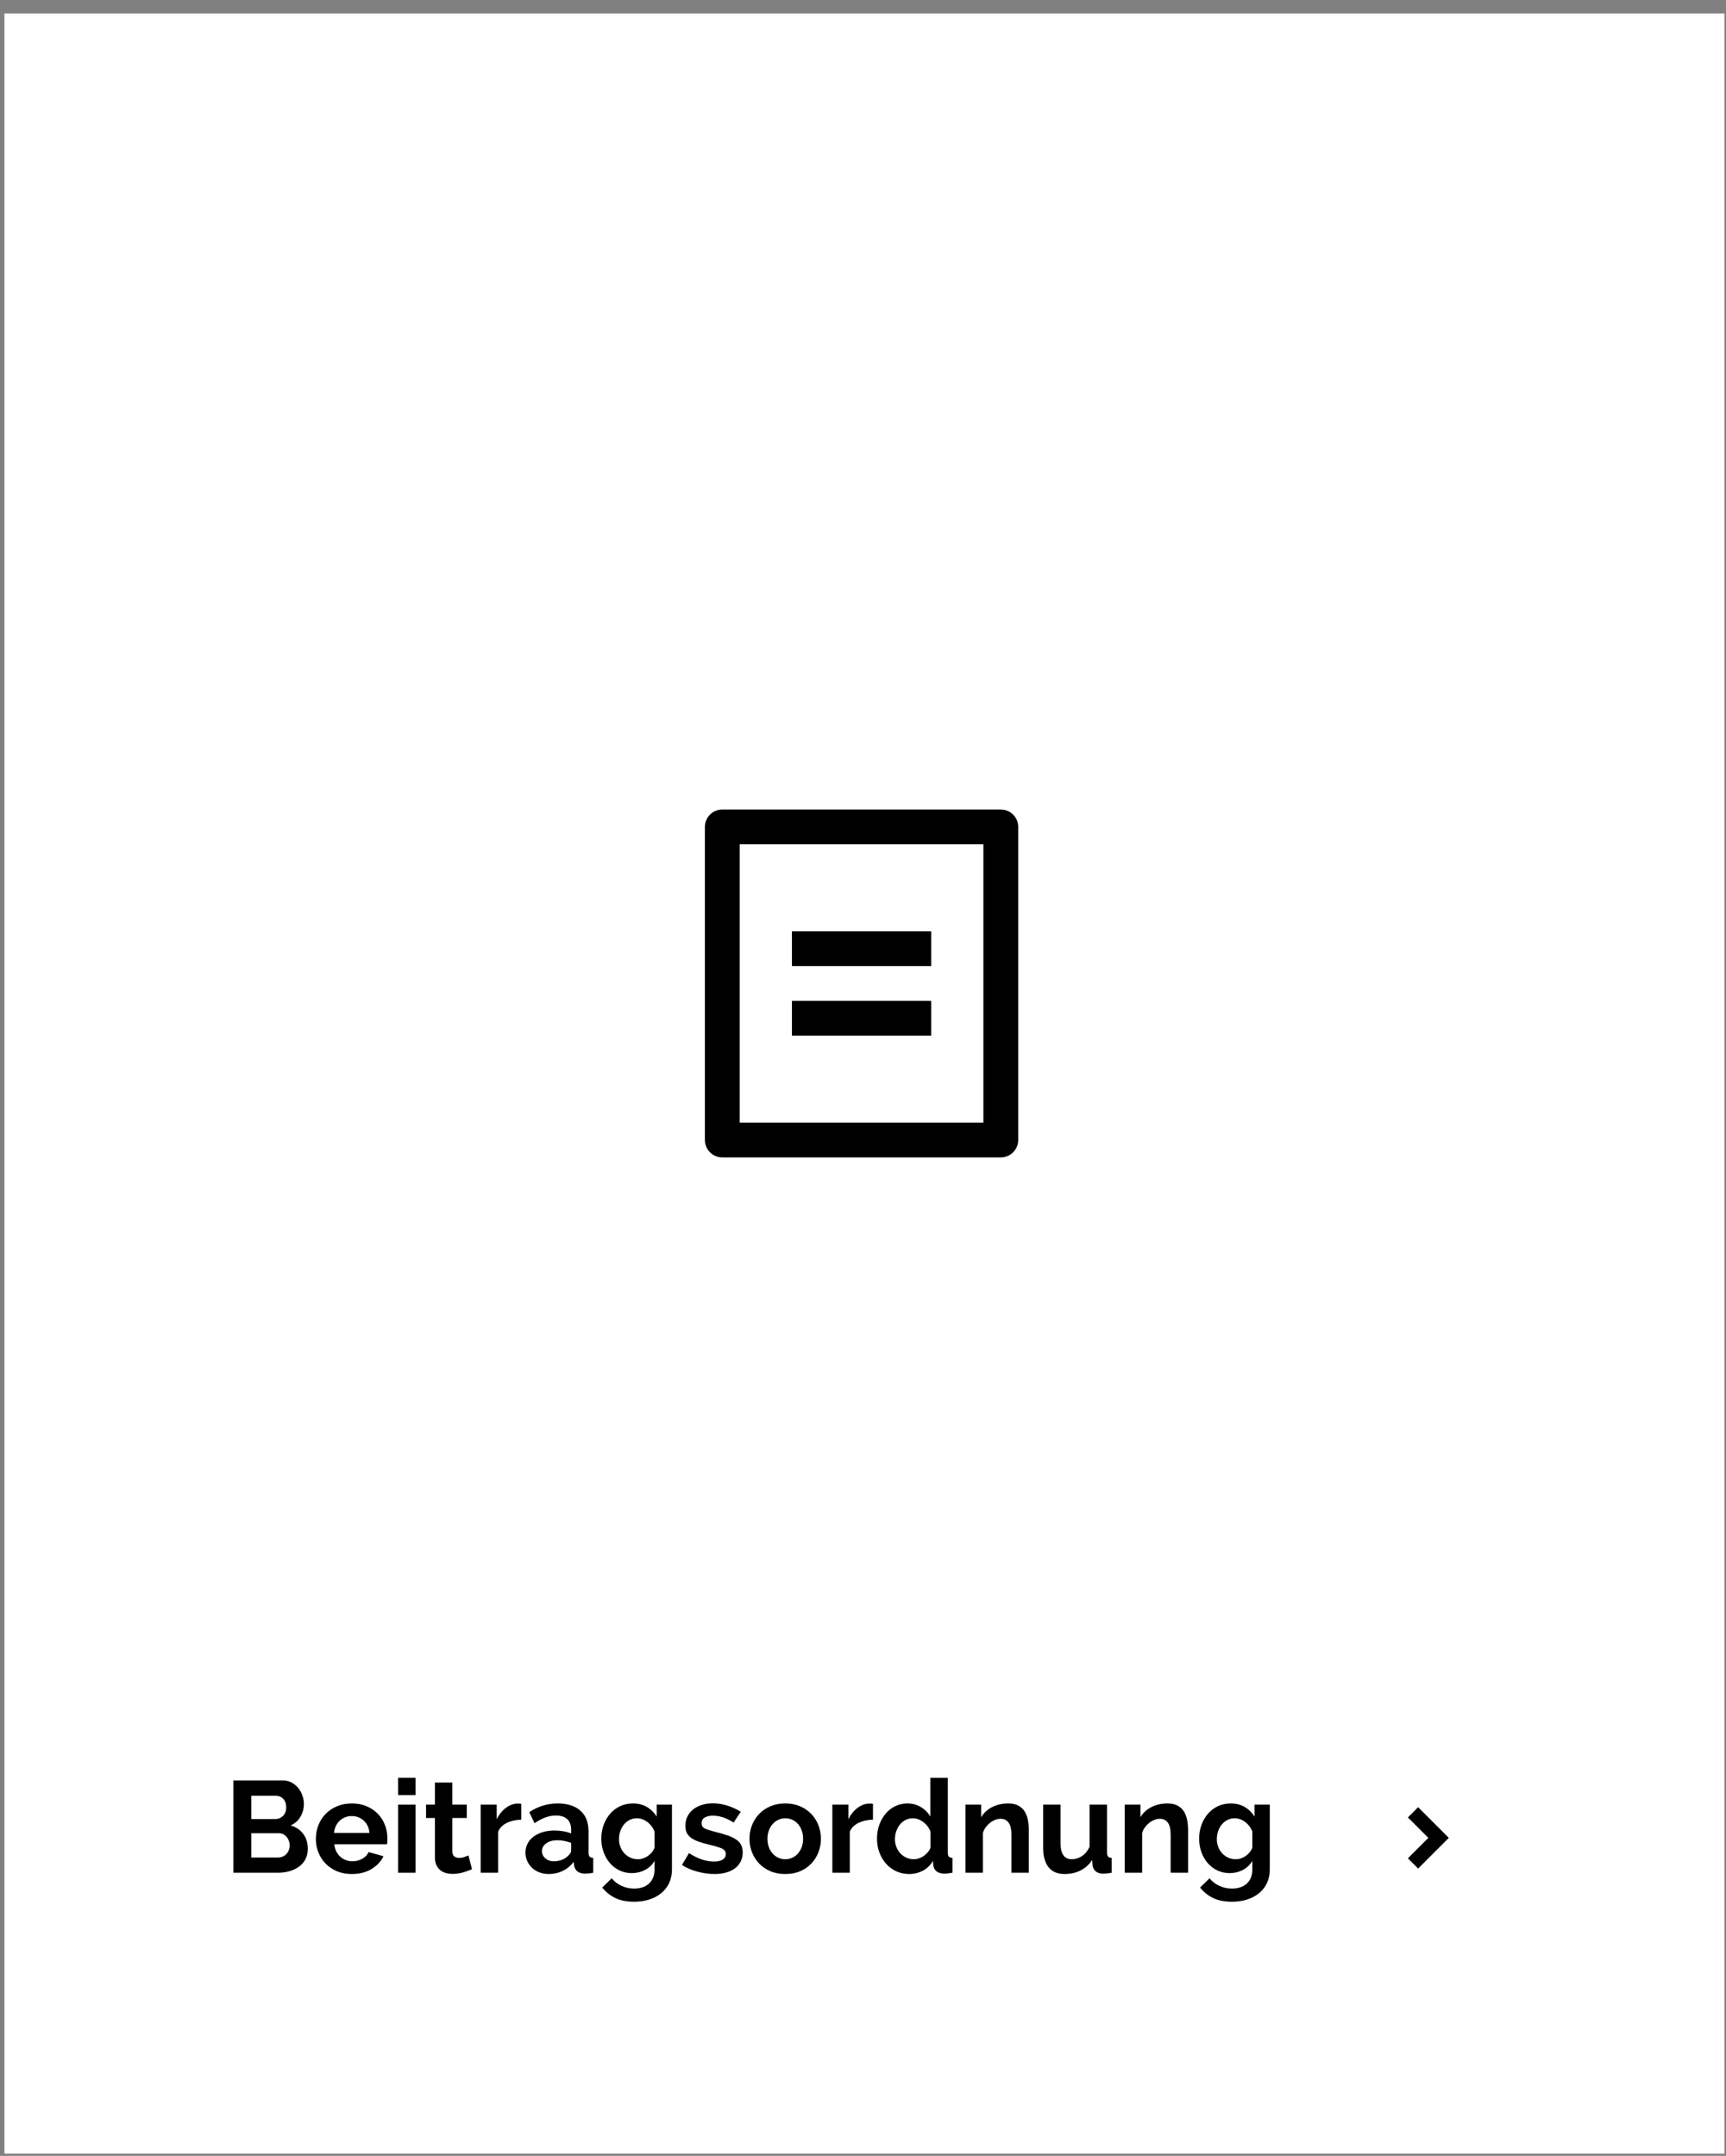
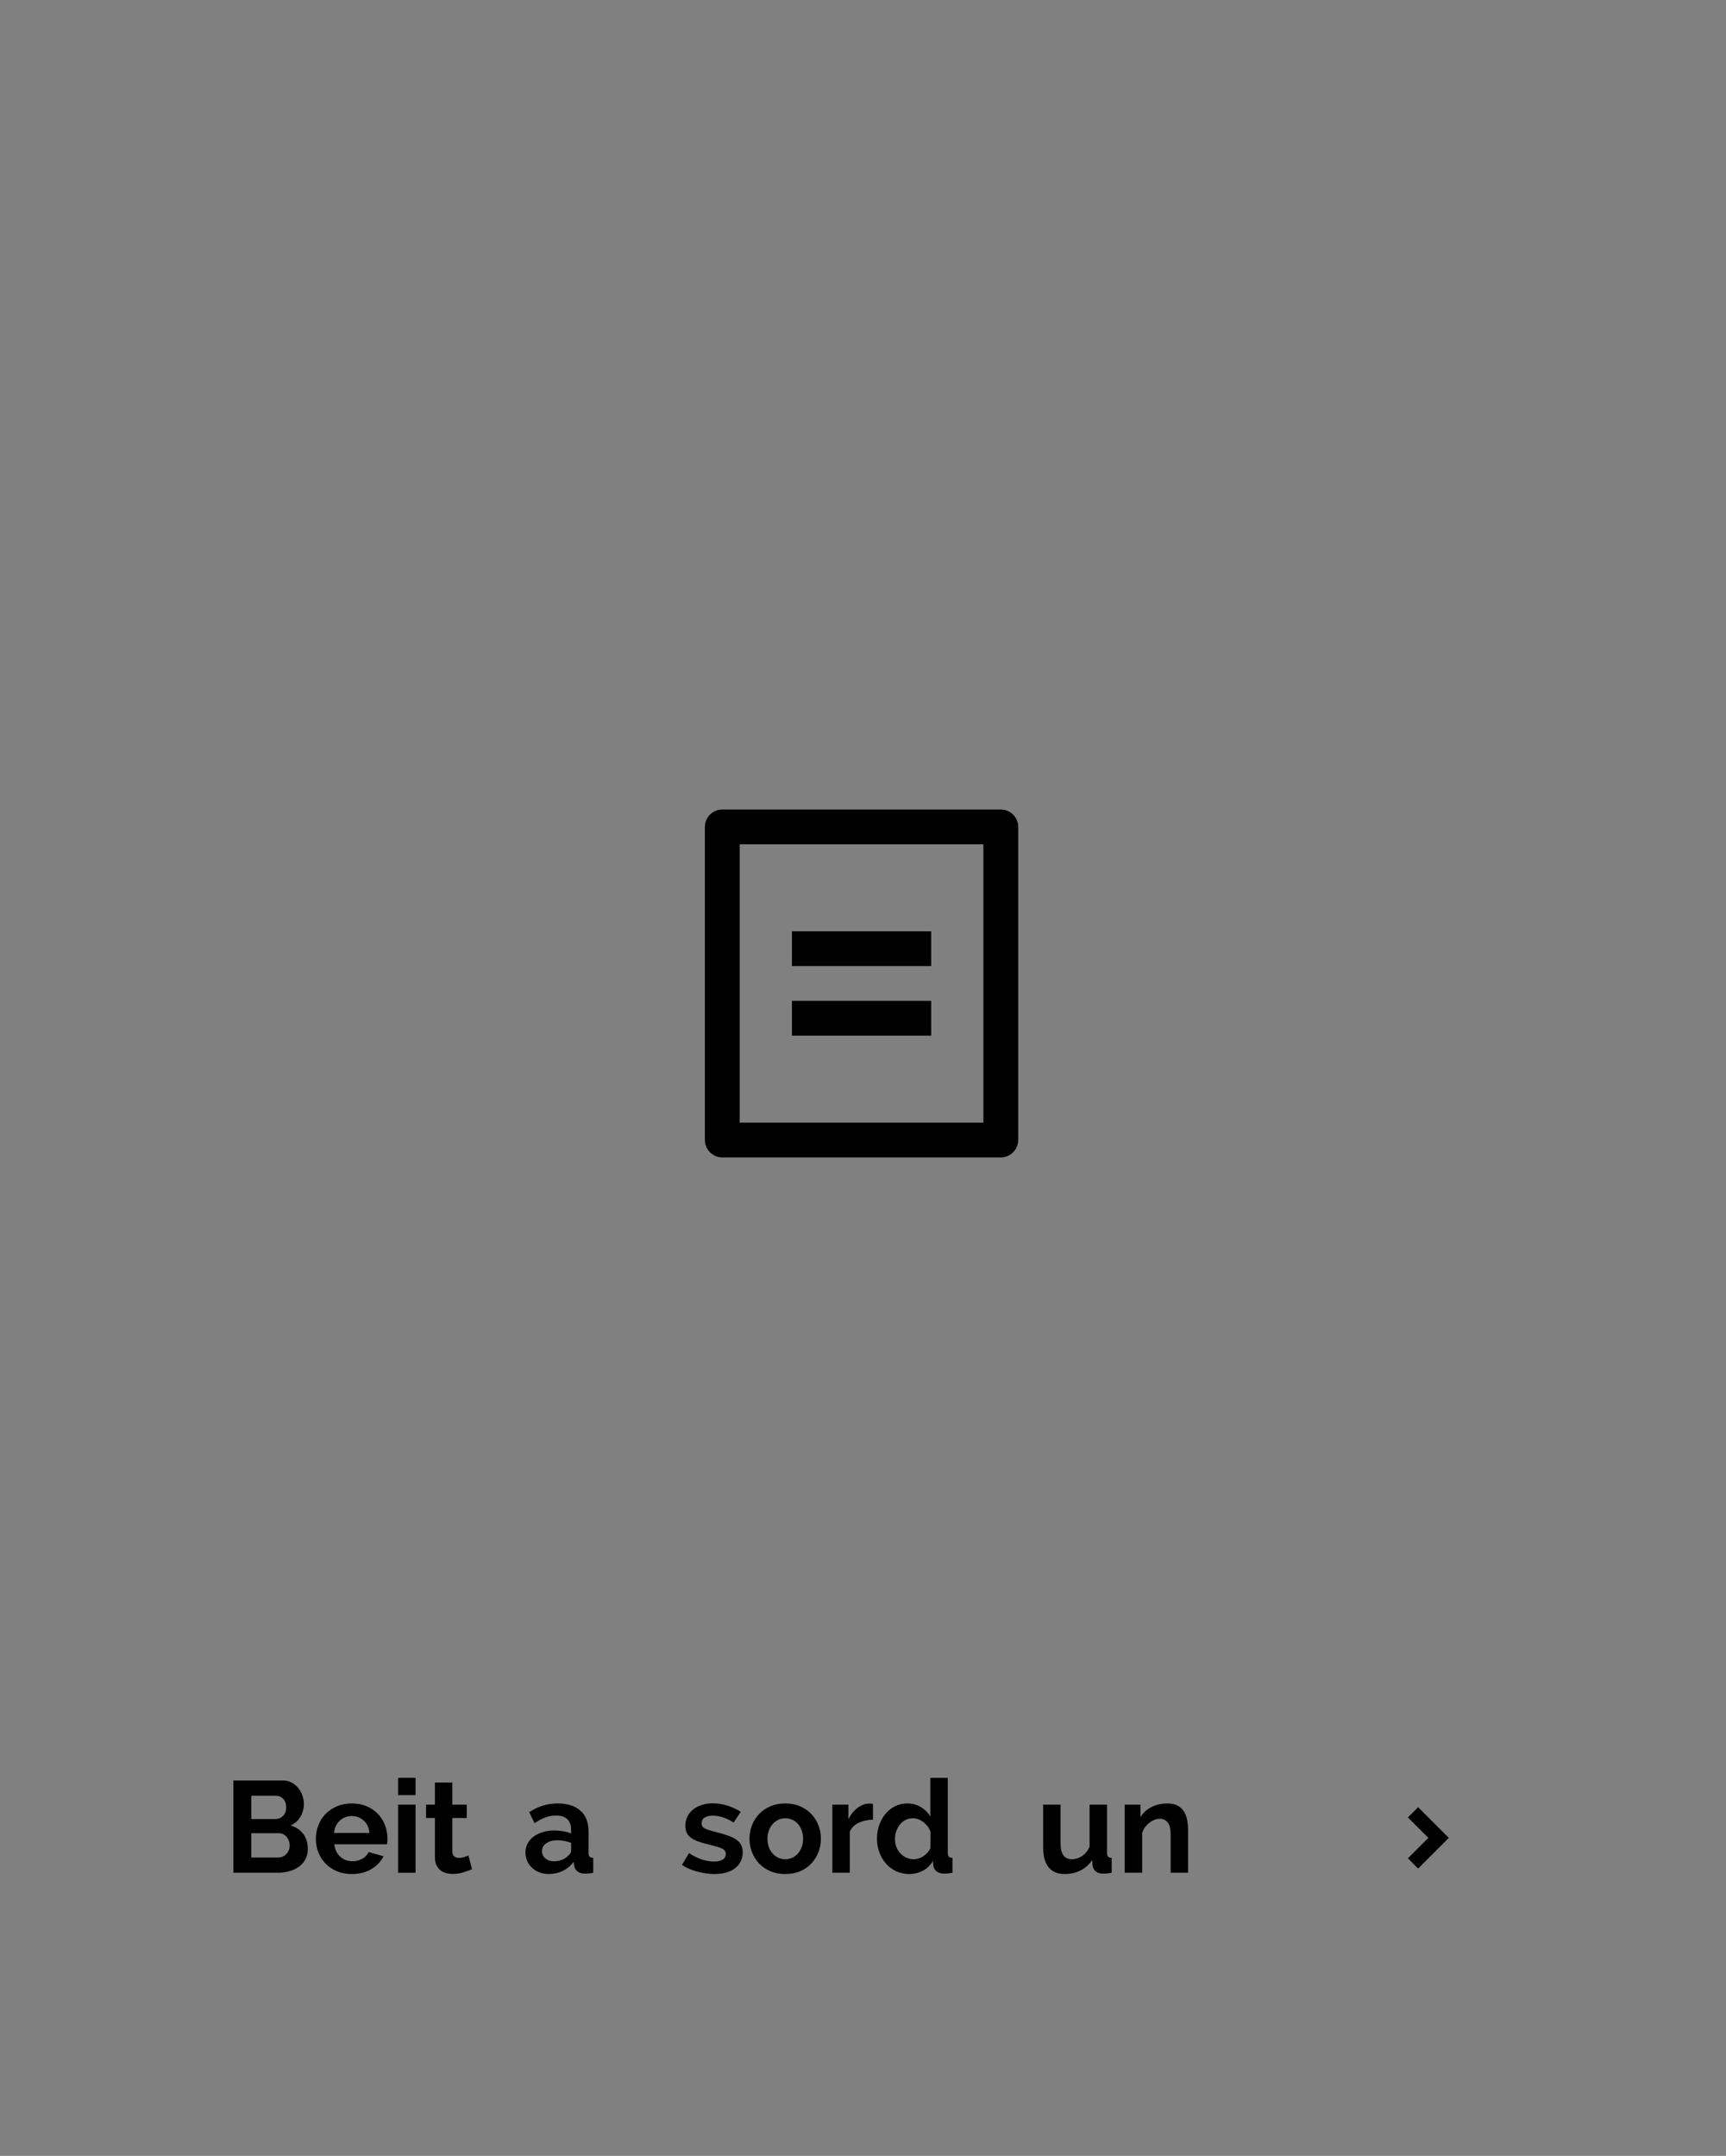
<svg xmlns="http://www.w3.org/2000/svg" xmlns:ns1="http://www.serif.com/" width="100%" height="100%" viewBox="0 0 281 351" version="1.1" xml:space="preserve" style="fill-rule:evenodd;clip-rule:evenodd;stroke-linejoin:round;stroke-miterlimit:2;">
  <rect x="0" y="0" width="281" height="351" fill="#808080" stroke="none" />
  <g transform="matrix(1,0,0,1,-296,-4952)">
    <g transform="matrix(0.958,0,0,0.962,274.864,4952.97)">
      <rect id="Beitragsordnung" x="22.618" y="0" width="292.637" height="363.478" style="fill:none;" />
      <clipPath id="_clip1">
        <rect id="Beitragsordnung1" ns1:id="Beitragsordnung" x="22.618" y="0" width="292.637" height="363.478" />
      </clipPath>
      <g clip-path="url(#_clip1)">
        <g>
          <g transform="matrix(1.551,0,0,1.084,347.825,-3394.67)">
-             <rect x="-209.551" y="3132.79" width="188.459" height="335.677" style="fill:white;" />
-           </g>
+             </g>
          <g transform="matrix(1.044,0,0,1.039,-13.116,-14.262)">
            <path d="M266.203,312.131L262.871,308.8L264.536,307.134L269.533,312.131L264.536,317.127L262.871,315.461L266.203,312.131Z" style="fill-rule:nonzero;" />
          </g>
        </g>
        <g transform="matrix(1.005,0,0,1,31.895,2.001)">
          <path d="M42.263,309.915C42.263,310.575 42.131,311.154 41.867,311.653C41.603,312.152 41.24,312.57 40.778,312.907C40.316,313.244 39.781,313.501 39.172,313.677C38.564,313.853 37.915,313.941 37.225,313.941L29.679,313.941L29.679,298.321L38.039,298.321C38.582,298.321 39.073,298.438 39.513,298.673C39.953,298.908 40.327,299.212 40.635,299.586C40.943,299.96 41.182,300.385 41.35,300.862C41.519,301.339 41.603,301.819 41.603,302.303C41.603,303.066 41.413,303.781 41.031,304.448C40.65,305.115 40.093,305.61 39.359,305.933C40.254,306.197 40.962,306.67 41.482,307.352C42.003,308.034 42.263,308.888 42.263,309.915ZM39.205,309.343C39.205,309.064 39.158,308.797 39.062,308.54C38.967,308.283 38.839,308.06 38.677,307.869C38.516,307.678 38.325,307.528 38.105,307.418C37.885,307.308 37.643,307.253 37.379,307.253L32.715,307.253L32.715,311.367L37.225,311.367C37.504,311.367 37.764,311.316 38.006,311.213C38.248,311.11 38.457,310.967 38.633,310.784C38.809,310.601 38.949,310.384 39.051,310.135C39.154,309.886 39.205,309.622 39.205,309.343ZM32.715,300.917L32.715,304.855L36.763,304.855C37.277,304.855 37.713,304.679 38.072,304.327C38.432,303.975 38.611,303.491 38.611,302.875C38.611,302.274 38.446,301.797 38.116,301.445C37.786,301.093 37.379,300.917 36.895,300.917L32.715,300.917Z" style="fill-rule:nonzero;" />
          <path d="M49.699,314.161C48.775,314.161 47.939,314.003 47.191,313.688C46.443,313.373 45.805,312.944 45.277,312.401C44.749,311.858 44.342,311.228 44.056,310.509C43.77,309.79 43.627,309.035 43.627,308.243C43.627,307.422 43.767,306.648 44.045,305.922C44.324,305.196 44.727,304.558 45.255,304.008C45.783,303.458 46.425,303.022 47.18,302.699C47.936,302.376 48.783,302.215 49.721,302.215C50.66,302.215 51.5,302.376 52.24,302.699C52.981,303.022 53.612,303.454 54.132,303.997C54.653,304.54 55.049,305.17 55.32,305.889C55.592,306.608 55.727,307.356 55.727,308.133C55.727,308.324 55.724,308.507 55.716,308.683C55.709,308.859 55.691,309.006 55.661,309.123L46.751,309.123C46.795,309.578 46.905,309.981 47.081,310.333C47.257,310.685 47.485,310.986 47.763,311.235C48.042,311.484 48.357,311.675 48.709,311.807C49.061,311.939 49.428,312.005 49.809,312.005C50.396,312.005 50.95,311.862 51.47,311.576C51.991,311.29 52.347,310.912 52.537,310.443L55.067,311.147C54.642,312.027 53.964,312.749 53.032,313.314C52.101,313.879 50.99,314.161 49.699,314.161ZM52.691,307.209C52.618,306.344 52.299,305.651 51.734,305.13C51.17,304.609 50.484,304.349 49.677,304.349C49.281,304.349 48.911,304.419 48.566,304.558C48.222,304.697 47.917,304.892 47.653,305.141C47.389,305.39 47.173,305.691 47.004,306.043C46.836,306.395 46.737,306.784 46.707,307.209L52.691,307.209Z" style="fill-rule:nonzero;" />
          <path d="M57.531,313.941L57.531,302.413L60.479,302.413L60.479,313.941L57.531,313.941ZM57.531,300.807L57.531,297.881L60.479,297.881L60.479,300.807L57.531,300.807Z" style="fill-rule:nonzero;" />
          <path d="M70.027,313.347C69.631,313.523 69.144,313.699 68.564,313.875C67.985,314.051 67.38,314.139 66.749,314.139C66.339,314.139 65.954,314.088 65.594,313.985C65.235,313.882 64.92,313.717 64.648,313.49C64.377,313.263 64.161,312.969 63.999,312.61C63.838,312.251 63.757,311.814 63.757,311.301L63.757,304.679L62.261,304.679L62.261,302.413L63.757,302.413L63.757,298.673L66.705,298.673L66.705,302.413L69.147,302.413L69.147,304.679L66.705,304.679L66.705,310.311C66.705,310.722 66.815,311.011 67.035,311.18C67.255,311.349 67.519,311.433 67.827,311.433C68.135,311.433 68.436,311.382 68.729,311.279C69.023,311.176 69.257,311.088 69.433,311.015L70.027,313.347Z" style="fill-rule:nonzero;" />
-           <path d="M78.365,304.965C77.471,304.98 76.671,305.152 75.967,305.482C75.263,305.812 74.757,306.307 74.449,306.967L74.449,313.941L71.501,313.941L71.501,302.413L74.207,302.413L74.207,304.877C74.603,304.085 75.12,303.447 75.758,302.963C76.396,302.479 77.067,302.237 77.771,302.237C77.933,302.237 78.054,302.241 78.134,302.248C78.215,302.255 78.292,302.266 78.365,302.281L78.365,304.965Z" style="fill-rule:nonzero;" />
          <path d="M83.007,314.161C82.45,314.161 81.929,314.069 81.445,313.886C80.961,313.703 80.543,313.446 80.191,313.116C79.839,312.786 79.564,312.401 79.366,311.961C79.168,311.521 79.069,311.037 79.069,310.509C79.069,309.966 79.19,309.464 79.432,309.002C79.674,308.54 80.012,308.148 80.444,307.825C80.877,307.502 81.394,307.249 81.995,307.066C82.597,306.883 83.257,306.791 83.975,306.791C84.489,306.791 84.991,306.835 85.482,306.923C85.974,307.011 86.41,307.136 86.791,307.297L86.791,306.637C86.791,305.874 86.575,305.288 86.142,304.877C85.71,304.466 85.068,304.261 84.217,304.261C83.601,304.261 83,304.371 82.413,304.591C81.827,304.811 81.225,305.134 80.609,305.559L79.707,303.689C81.189,302.706 82.787,302.215 84.503,302.215C86.161,302.215 87.448,302.622 88.364,303.436C89.281,304.25 89.739,305.427 89.739,306.967L89.739,310.553C89.739,310.861 89.798,311.081 89.915,311.213C90.033,311.345 90.238,311.418 90.531,311.433L90.531,313.941C90.253,314 89.992,314.04 89.75,314.062C89.508,314.084 89.299,314.095 89.123,314.095C88.566,314.08 88.141,313.952 87.847,313.71C87.554,313.468 87.371,313.142 87.297,312.731L87.231,312.093C86.718,312.768 86.095,313.281 85.361,313.633C84.628,313.985 83.843,314.161 83.007,314.161ZM83.843,312.005C84.342,312.005 84.815,311.917 85.262,311.741C85.71,311.565 86.058,311.33 86.307,311.037C86.63,310.788 86.791,310.509 86.791,310.201L86.791,308.881C86.439,308.749 86.058,308.643 85.647,308.562C85.237,308.481 84.841,308.441 84.459,308.441C83.697,308.441 83.073,308.613 82.589,308.958C82.105,309.303 81.863,309.739 81.863,310.267C81.863,310.766 82.054,311.18 82.435,311.51C82.817,311.84 83.286,312.005 83.843,312.005Z" style="fill-rule:nonzero;" />
-           <path d="M97.065,314.007C96.303,314.007 95.602,313.853 94.964,313.545C94.326,313.237 93.78,312.815 93.325,312.28C92.871,311.745 92.519,311.125 92.269,310.421C92.02,309.717 91.895,308.969 91.895,308.177C91.895,307.341 92.027,306.564 92.291,305.845C92.555,305.126 92.922,304.496 93.391,303.953C93.861,303.41 94.422,302.985 95.074,302.677C95.727,302.369 96.449,302.215 97.241,302.215C98.151,302.215 98.943,302.417 99.617,302.82C100.292,303.223 100.842,303.762 101.267,304.437L101.267,302.413L103.841,302.413L103.841,313.391C103.841,314.242 103.684,315.004 103.368,315.679C103.053,316.354 102.609,316.926 102.037,317.395C101.465,317.864 100.791,318.224 100.013,318.473C99.236,318.722 98.385,318.847 97.461,318.847C96.185,318.847 95.118,318.638 94.26,318.22C93.402,317.802 92.665,317.212 92.049,316.449L93.655,314.887C94.095,315.43 94.649,315.855 95.316,316.163C95.984,316.471 96.699,316.625 97.461,316.625C97.916,316.625 98.352,316.563 98.77,316.438C99.188,316.313 99.555,316.119 99.87,315.855C100.186,315.591 100.435,315.254 100.618,314.843C100.802,314.432 100.893,313.948 100.893,313.391L100.893,311.939C100.512,312.599 99.977,313.109 99.287,313.468C98.598,313.827 97.857,314.007 97.065,314.007ZM98.077,311.653C98.4,311.653 98.708,311.602 99.001,311.499C99.295,311.396 99.562,311.257 99.804,311.081C100.046,310.905 100.263,310.7 100.453,310.465C100.644,310.23 100.791,309.981 100.893,309.717L100.893,306.967C100.629,306.292 100.219,305.75 99.661,305.339C99.104,304.928 98.517,304.723 97.901,304.723C97.447,304.723 97.032,304.822 96.658,305.02C96.284,305.218 95.965,305.482 95.701,305.812C95.437,306.142 95.236,306.52 95.096,306.945C94.957,307.37 94.887,307.81 94.887,308.265C94.887,308.734 94.968,309.174 95.129,309.585C95.291,309.996 95.514,310.355 95.8,310.663C96.086,310.971 96.424,311.213 96.812,311.389C97.201,311.565 97.623,311.653 98.077,311.653Z" style="fill-rule:nonzero;" />
          <path d="M111.035,314.161C110.566,314.161 110.078,314.124 109.572,314.051C109.066,313.978 108.571,313.875 108.087,313.743C107.603,313.611 107.141,313.45 106.701,313.259C106.261,313.068 105.873,312.856 105.535,312.621L106.723,310.619C108.19,311.572 109.605,312.049 110.969,312.049C111.585,312.049 112.069,311.939 112.421,311.719C112.773,311.499 112.949,311.184 112.949,310.773C112.949,310.362 112.74,310.058 112.322,309.86C111.904,309.662 111.204,309.446 110.221,309.211C109.473,309.035 108.835,308.852 108.307,308.661C107.779,308.47 107.354,308.25 107.031,308.001C106.709,307.752 106.474,307.466 106.327,307.143C106.181,306.82 106.107,306.439 106.107,305.999C106.107,305.412 106.225,304.884 106.459,304.415C106.694,303.946 107.02,303.546 107.438,303.216C107.856,302.886 108.348,302.633 108.912,302.457C109.477,302.281 110.089,302.193 110.749,302.193C111.571,302.193 112.388,302.321 113.202,302.578C114.016,302.835 114.775,303.183 115.479,303.623L114.269,305.449C113.624,305.038 113.015,304.741 112.443,304.558C111.871,304.375 111.299,304.283 110.727,304.283C110.199,304.283 109.756,304.386 109.396,304.591C109.037,304.796 108.857,305.126 108.857,305.581C108.857,305.977 109.03,306.263 109.374,306.439C109.719,306.615 110.331,306.813 111.211,307.033C112.033,307.238 112.733,307.444 113.312,307.649C113.892,307.854 114.368,308.089 114.742,308.353C115.116,308.617 115.388,308.921 115.556,309.266C115.725,309.611 115.809,310.025 115.809,310.509C115.809,311.066 115.696,311.572 115.468,312.027C115.241,312.482 114.922,312.867 114.511,313.182C114.101,313.497 113.598,313.739 113.004,313.908C112.41,314.077 111.754,314.161 111.035,314.161Z" style="fill-rule:nonzero;" />
          <path d="M123.003,314.161C122.065,314.161 121.221,314 120.473,313.677C119.725,313.354 119.091,312.918 118.57,312.368C118.05,311.818 117.65,311.184 117.371,310.465C117.093,309.746 116.953,308.991 116.953,308.199C116.953,307.392 117.093,306.63 117.371,305.911C117.65,305.192 118.05,304.558 118.57,304.008C119.091,303.458 119.725,303.022 120.473,302.699C121.221,302.376 122.065,302.215 123.003,302.215C123.942,302.215 124.782,302.376 125.522,302.699C126.263,303.022 126.894,303.458 127.414,304.008C127.935,304.558 128.335,305.192 128.613,305.911C128.892,306.63 129.031,307.392 129.031,308.199C129.031,308.991 128.892,309.746 128.613,310.465C128.335,311.184 127.939,311.818 127.425,312.368C126.912,312.918 126.281,313.354 125.533,313.677C124.785,314 123.942,314.161 123.003,314.161ZM119.989,308.199C119.989,308.712 120.066,309.178 120.22,309.596C120.374,310.014 120.587,310.377 120.858,310.685C121.13,310.993 121.449,311.231 121.815,311.4C122.182,311.569 122.578,311.653 123.003,311.653C123.429,311.653 123.825,311.569 124.191,311.4C124.558,311.231 124.877,310.993 125.148,310.685C125.42,310.377 125.632,310.01 125.786,309.585C125.94,309.16 126.017,308.69 126.017,308.177C126.017,307.678 125.94,307.216 125.786,306.791C125.632,306.366 125.42,305.999 125.148,305.691C124.877,305.383 124.558,305.145 124.191,304.976C123.825,304.807 123.429,304.723 123.003,304.723C122.578,304.723 122.182,304.811 121.815,304.987C121.449,305.163 121.13,305.405 120.858,305.713C120.587,306.021 120.374,306.388 120.22,306.813C120.066,307.238 119.989,307.7 119.989,308.199Z" style="fill-rule:nonzero;" />
          <path d="M137.831,304.965C136.937,304.98 136.137,305.152 135.433,305.482C134.729,305.812 134.223,306.307 133.915,306.967L133.915,313.941L130.967,313.941L130.967,302.413L133.673,302.413L133.673,304.877C134.069,304.085 134.586,303.447 135.224,302.963C135.862,302.479 136.533,302.237 137.237,302.237C137.399,302.237 137.52,302.241 137.6,302.248C137.681,302.255 137.758,302.266 137.831,302.281L137.831,304.965Z" style="fill-rule:nonzero;" />
          <path d="M143.969,314.161C143.177,314.161 142.448,314.007 141.78,313.699C141.113,313.391 140.537,312.966 140.053,312.423C139.569,311.88 139.192,311.246 138.92,310.52C138.649,309.794 138.513,309.013 138.513,308.177C138.513,307.341 138.642,306.564 138.898,305.845C139.155,305.126 139.511,304.496 139.965,303.953C140.42,303.41 140.963,302.985 141.593,302.677C142.224,302.369 142.913,302.215 143.661,302.215C144.497,302.215 145.256,302.42 145.938,302.831C146.62,303.242 147.152,303.777 147.533,304.437L147.533,297.881L150.481,297.881L150.481,310.553C150.481,310.861 150.54,311.081 150.657,311.213C150.775,311.345 150.98,311.418 151.273,311.433L151.273,313.941C150.716,314.044 150.247,314.095 149.865,314.095C149.323,314.08 148.901,313.956 148.6,313.721C148.3,313.486 148.113,313.156 148.039,312.731L147.973,311.939C147.548,312.672 146.976,313.226 146.257,313.6C145.539,313.974 144.776,314.161 143.969,314.161ZM144.739,311.653C145.018,311.653 145.304,311.605 145.597,311.51C145.891,311.415 146.162,311.279 146.411,311.103C146.661,310.927 146.888,310.722 147.093,310.487C147.299,310.252 147.453,309.996 147.555,309.717L147.555,306.967C147.306,306.322 146.899,305.786 146.334,305.361C145.77,304.936 145.179,304.723 144.563,304.723C144.123,304.723 143.716,304.818 143.342,305.009C142.968,305.2 142.649,305.46 142.385,305.79C142.121,306.12 141.916,306.498 141.769,306.923C141.623,307.348 141.549,307.788 141.549,308.243C141.549,308.727 141.63,309.174 141.791,309.585C141.953,309.996 142.176,310.355 142.462,310.663C142.748,310.971 143.086,311.213 143.474,311.389C143.863,311.565 144.285,311.653 144.739,311.653Z" style="fill-rule:nonzero;" />
-           <path d="M164.187,313.941L161.239,313.941L161.239,307.473C161.239,306.549 161.078,305.874 160.755,305.449C160.433,305.024 159.985,304.811 159.413,304.811C159.12,304.811 158.819,304.87 158.511,304.987C158.203,305.104 157.914,305.269 157.642,305.482C157.371,305.695 157.125,305.948 156.905,306.241C156.685,306.534 156.524,306.857 156.421,307.209L156.421,313.941L153.473,313.941L153.473,302.413L156.135,302.413L156.135,304.547C156.561,303.814 157.177,303.242 157.983,302.831C158.79,302.42 159.699,302.215 160.711,302.215C161.43,302.215 162.017,302.347 162.471,302.611C162.926,302.875 163.278,303.22 163.527,303.645C163.777,304.07 163.949,304.554 164.044,305.097C164.14,305.64 164.187,306.19 164.187,306.747L164.187,313.941Z" style="fill-rule:nonzero;" />
          <path d="M170.237,314.161C169.049,314.161 168.147,313.78 167.531,313.017C166.915,312.254 166.607,311.125 166.607,309.629L166.607,302.413L169.555,302.413L169.555,308.991C169.555,310.766 170.193,311.653 171.469,311.653C172.056,311.653 172.617,311.481 173.152,311.136C173.688,310.791 174.124,310.267 174.461,309.563L174.461,302.413L177.409,302.413L177.409,310.553C177.409,310.861 177.468,311.081 177.585,311.213C177.703,311.345 177.908,311.418 178.201,311.433L178.201,313.941C177.893,314 177.622,314.04 177.387,314.062C177.153,314.084 176.947,314.095 176.771,314.095C176.243,314.095 175.829,313.974 175.528,313.732C175.228,313.49 175.041,313.156 174.967,312.731L174.901,311.785C174.373,312.577 173.71,313.171 172.91,313.567C172.111,313.963 171.22,314.161 170.237,314.161Z" style="fill-rule:nonzero;" />
          <path d="M191.115,313.941L188.167,313.941L188.167,307.473C188.167,306.549 188.006,305.874 187.683,305.449C187.361,305.024 186.913,304.811 186.341,304.811C186.048,304.811 185.747,304.87 185.439,304.987C185.131,305.104 184.842,305.269 184.57,305.482C184.299,305.695 184.053,305.948 183.833,306.241C183.613,306.534 183.452,306.857 183.349,307.209L183.349,313.941L180.401,313.941L180.401,302.413L183.063,302.413L183.063,304.547C183.489,303.814 184.105,303.242 184.911,302.831C185.718,302.42 186.627,302.215 187.639,302.215C188.358,302.215 188.945,302.347 189.399,302.611C189.854,302.875 190.206,303.22 190.455,303.645C190.705,304.07 190.877,304.554 190.972,305.097C191.068,305.64 191.115,306.19 191.115,306.747L191.115,313.941Z" style="fill-rule:nonzero;" />
-           <path d="M198.155,314.007C197.393,314.007 196.692,313.853 196.054,313.545C195.416,313.237 194.87,312.815 194.415,312.28C193.961,311.745 193.609,311.125 193.359,310.421C193.11,309.717 192.985,308.969 192.985,308.177C192.985,307.341 193.117,306.564 193.381,305.845C193.645,305.126 194.012,304.496 194.481,303.953C194.951,303.41 195.512,302.985 196.164,302.677C196.817,302.369 197.539,302.215 198.331,302.215C199.241,302.215 200.033,302.417 200.707,302.82C201.382,303.223 201.932,303.762 202.357,304.437L202.357,302.413L204.931,302.413L204.931,313.391C204.931,314.242 204.774,315.004 204.458,315.679C204.143,316.354 203.699,316.926 203.127,317.395C202.555,317.864 201.881,318.224 201.103,318.473C200.326,318.722 199.475,318.847 198.551,318.847C197.275,318.847 196.208,318.638 195.35,318.22C194.492,317.802 193.755,317.212 193.139,316.449L194.745,314.887C195.185,315.43 195.739,315.855 196.406,316.163C197.074,316.471 197.789,316.625 198.551,316.625C199.006,316.625 199.442,316.563 199.86,316.438C200.278,316.313 200.645,316.119 200.96,315.855C201.276,315.591 201.525,315.254 201.708,314.843C201.892,314.432 201.983,313.948 201.983,313.391L201.983,311.939C201.602,312.599 201.067,313.109 200.377,313.468C199.688,313.827 198.947,314.007 198.155,314.007ZM199.167,311.653C199.49,311.653 199.798,311.602 200.091,311.499C200.385,311.396 200.652,311.257 200.894,311.081C201.136,310.905 201.353,310.7 201.543,310.465C201.734,310.23 201.881,309.981 201.983,309.717L201.983,306.967C201.719,306.292 201.309,305.75 200.751,305.339C200.194,304.928 199.607,304.723 198.991,304.723C198.537,304.723 198.122,304.822 197.748,305.02C197.374,305.218 197.055,305.482 196.791,305.812C196.527,306.142 196.326,306.52 196.186,306.945C196.047,307.37 195.977,307.81 195.977,308.265C195.977,308.734 196.058,309.174 196.219,309.585C196.381,309.996 196.604,310.355 196.89,310.663C197.176,310.971 197.514,311.213 197.902,311.389C198.291,311.565 198.713,311.653 199.167,311.653Z" style="fill-rule:nonzero;" />
        </g>
        <g id="bill-line.svg" transform="matrix(1.479,0,0,1.472,168.476,165.437)">
          <g transform="matrix(1,0,0,1,-24,-24)">
            <path d="M40,44L8,44C6.895,44 6,43.105 6,42L6,6C6,4.895 6.895,4 8,4L40,4C41.105,4 42,4.895 42,6L42,42C42,43.105 41.105,44 40,44ZM38,40L38,8L10,8L10,40L38,40ZM16,18L32,18L32,22L16,22L16,18ZM16,26L32,26L32,30L16,30L16,26Z" style="fill-rule:nonzero;" />
          </g>
        </g>
      </g>
    </g>
  </g>
</svg>